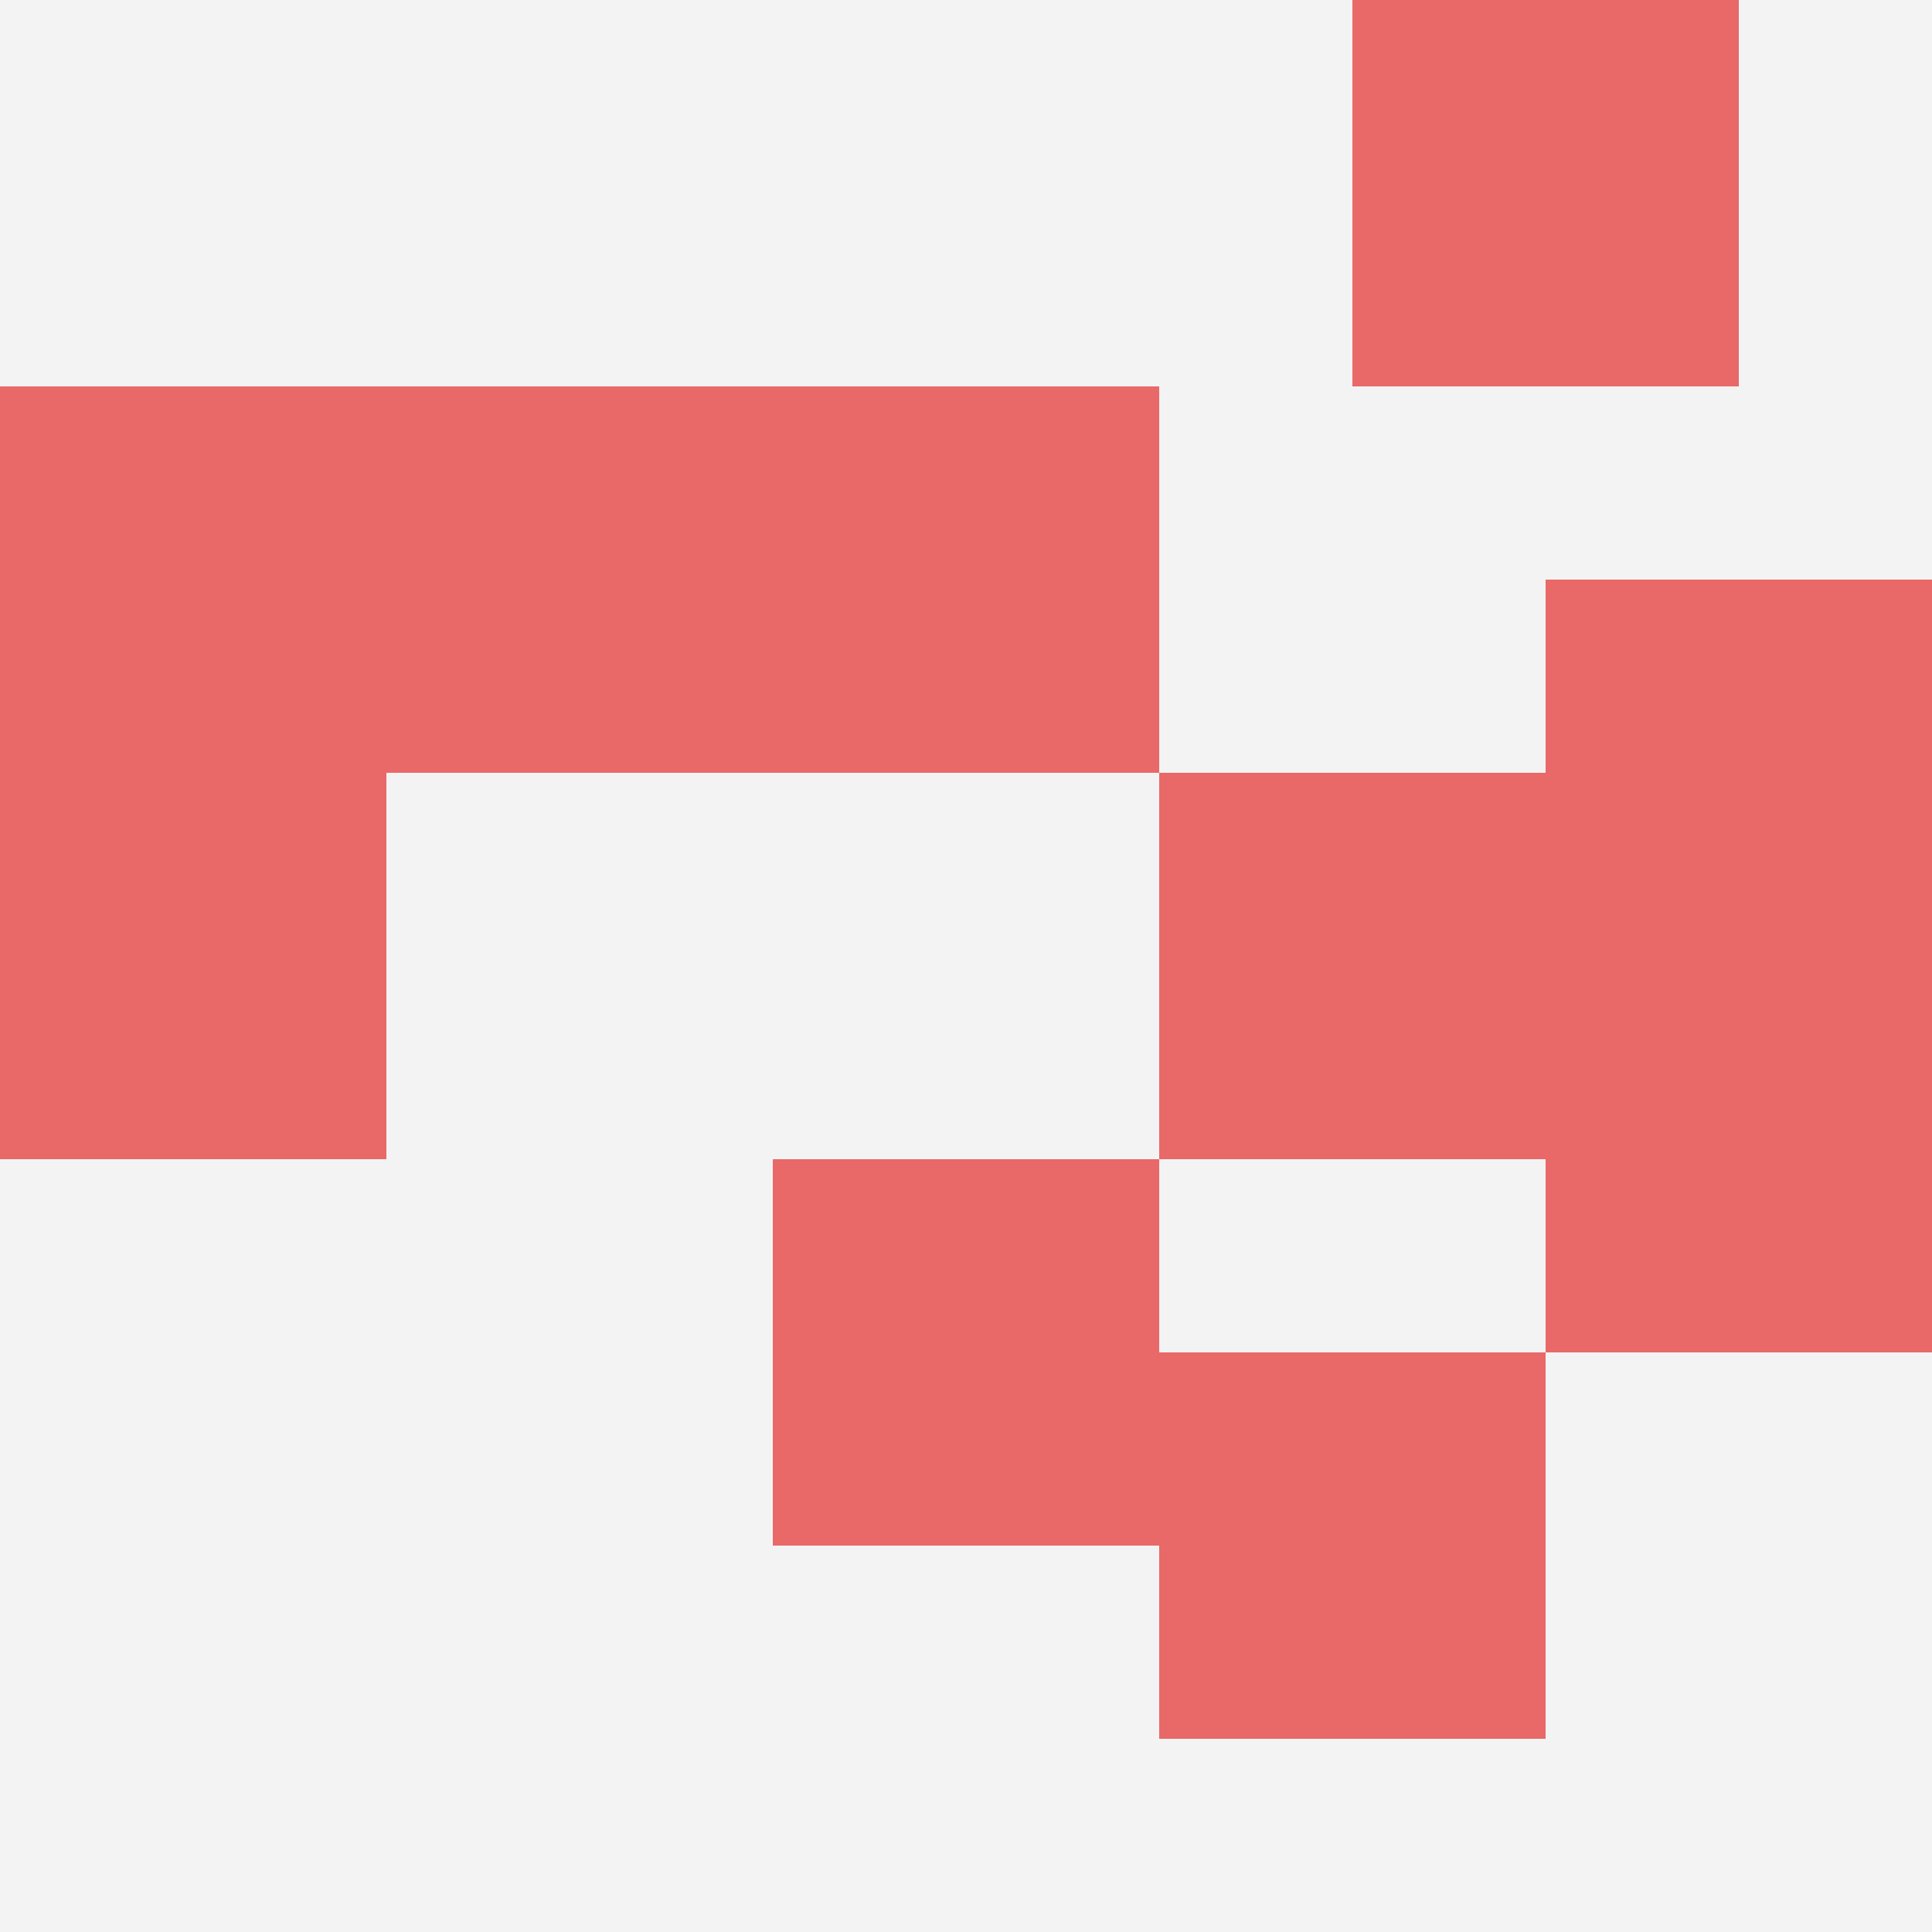
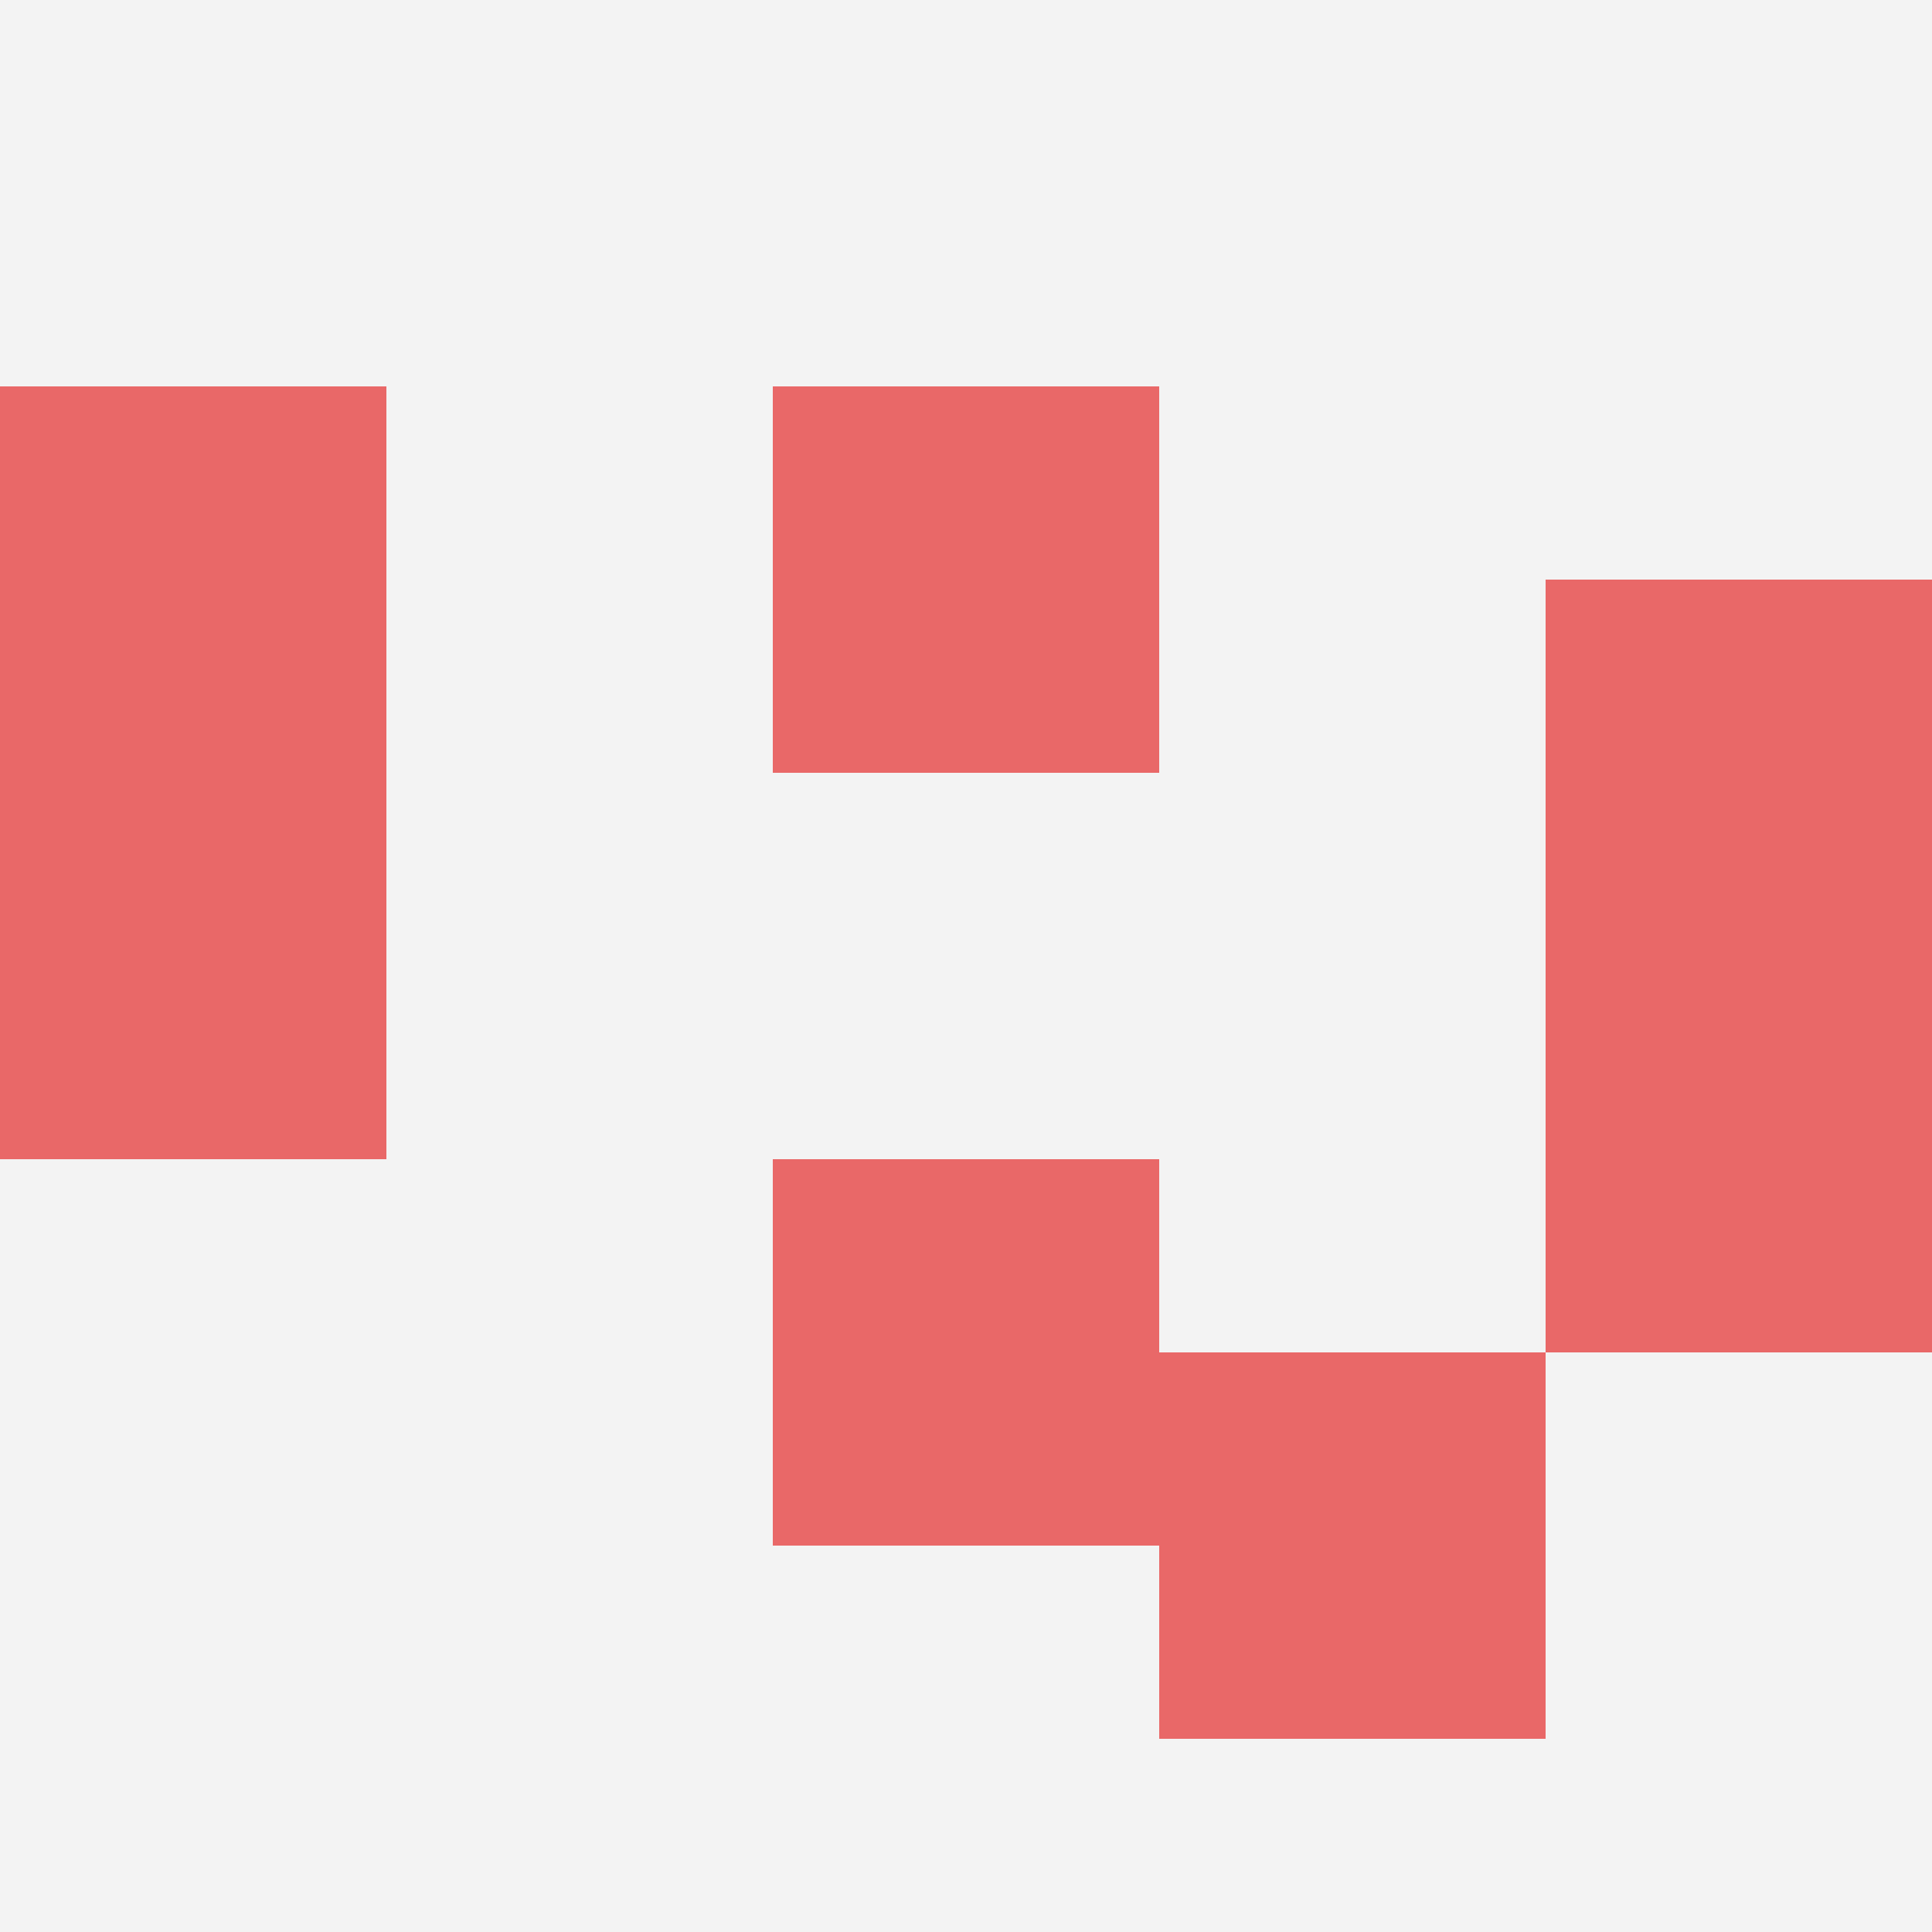
<svg xmlns="http://www.w3.org/2000/svg" id="ten-svg" preserveAspectRatio="xMinYMin meet" viewBox="0 0 10 10">
  <rect x="0" y="0" width="10" height="10" fill="#F3F3F3" />
  <rect class="t" x="4" y="6" />
  <rect class="t" x="4" y="2" />
-   <rect class="t" x="2" y="2" />
  <rect class="t" x="6" y="7" />
-   <rect class="t" x="7" y="0" />
  <rect class="t" x="8" y="3" />
  <rect class="t" x="0" y="2" />
-   <rect class="t" x="6" y="4" />
  <rect class="t" x="8" y="5" />
  <rect class="t" x="0" y="4" />
  <style>.t{width:2px;height:2px;fill:#E96868} #ten-svg{shape-rendering:crispedges;}</style>
</svg>